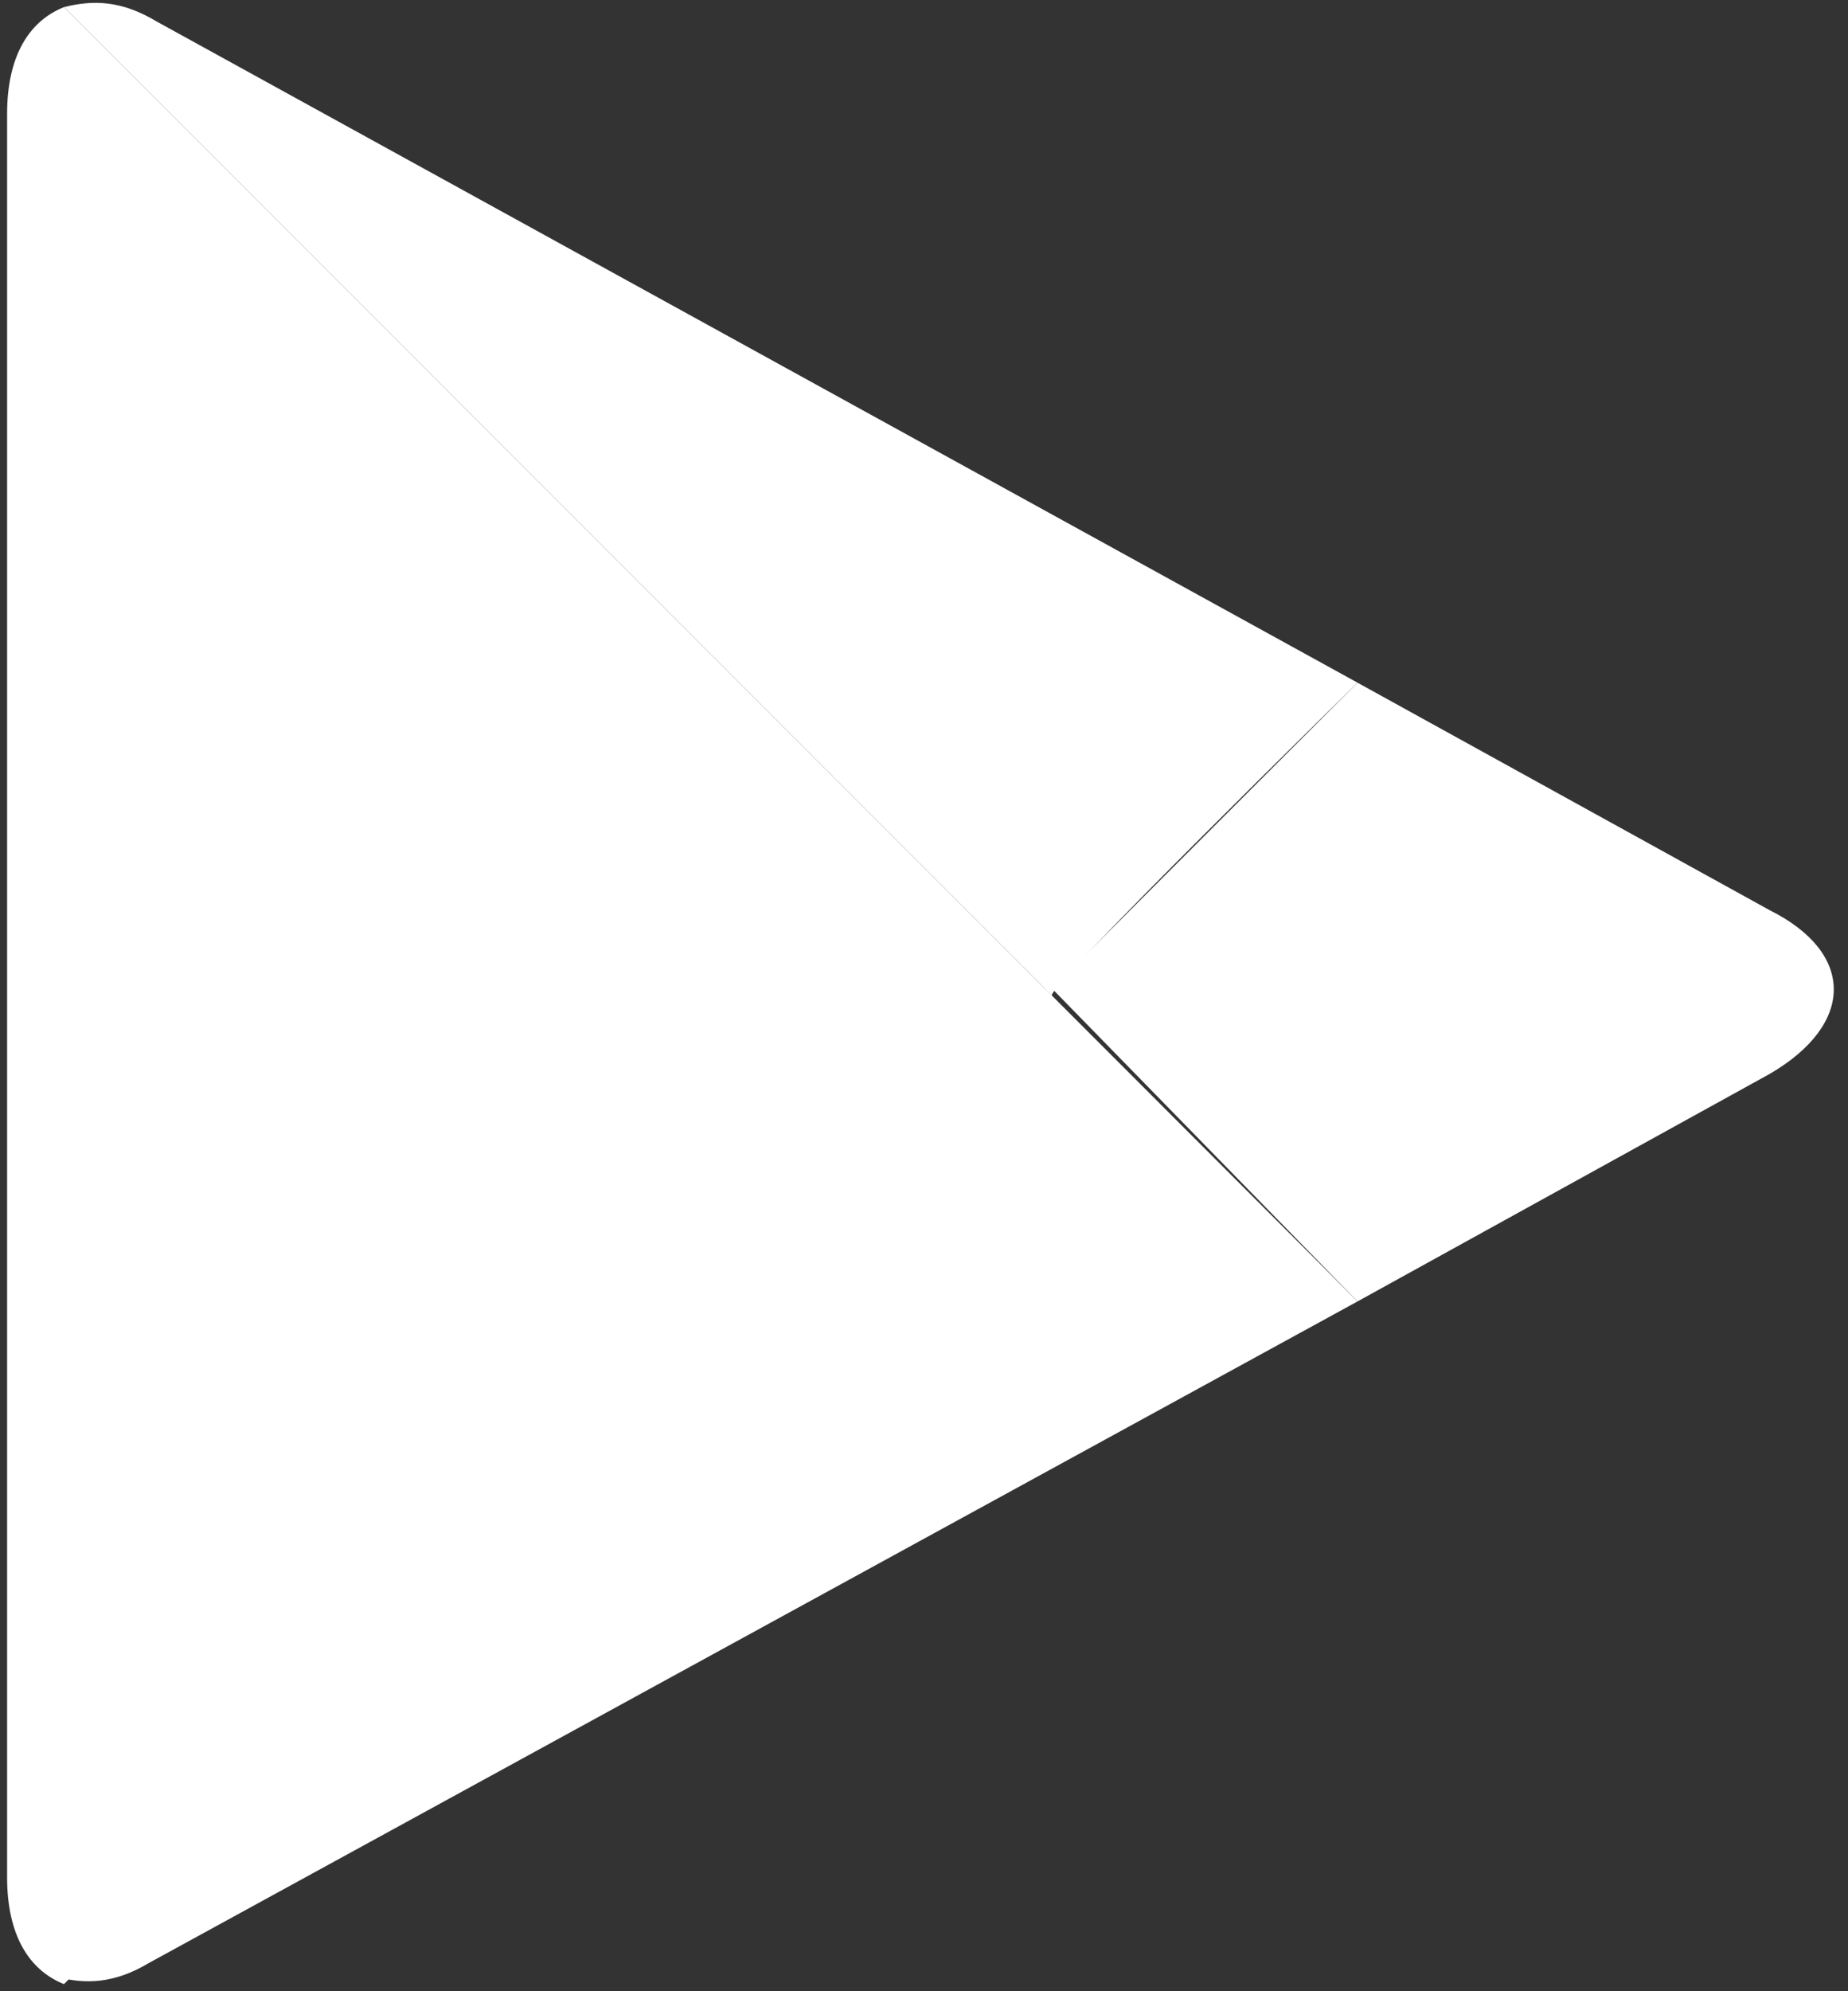
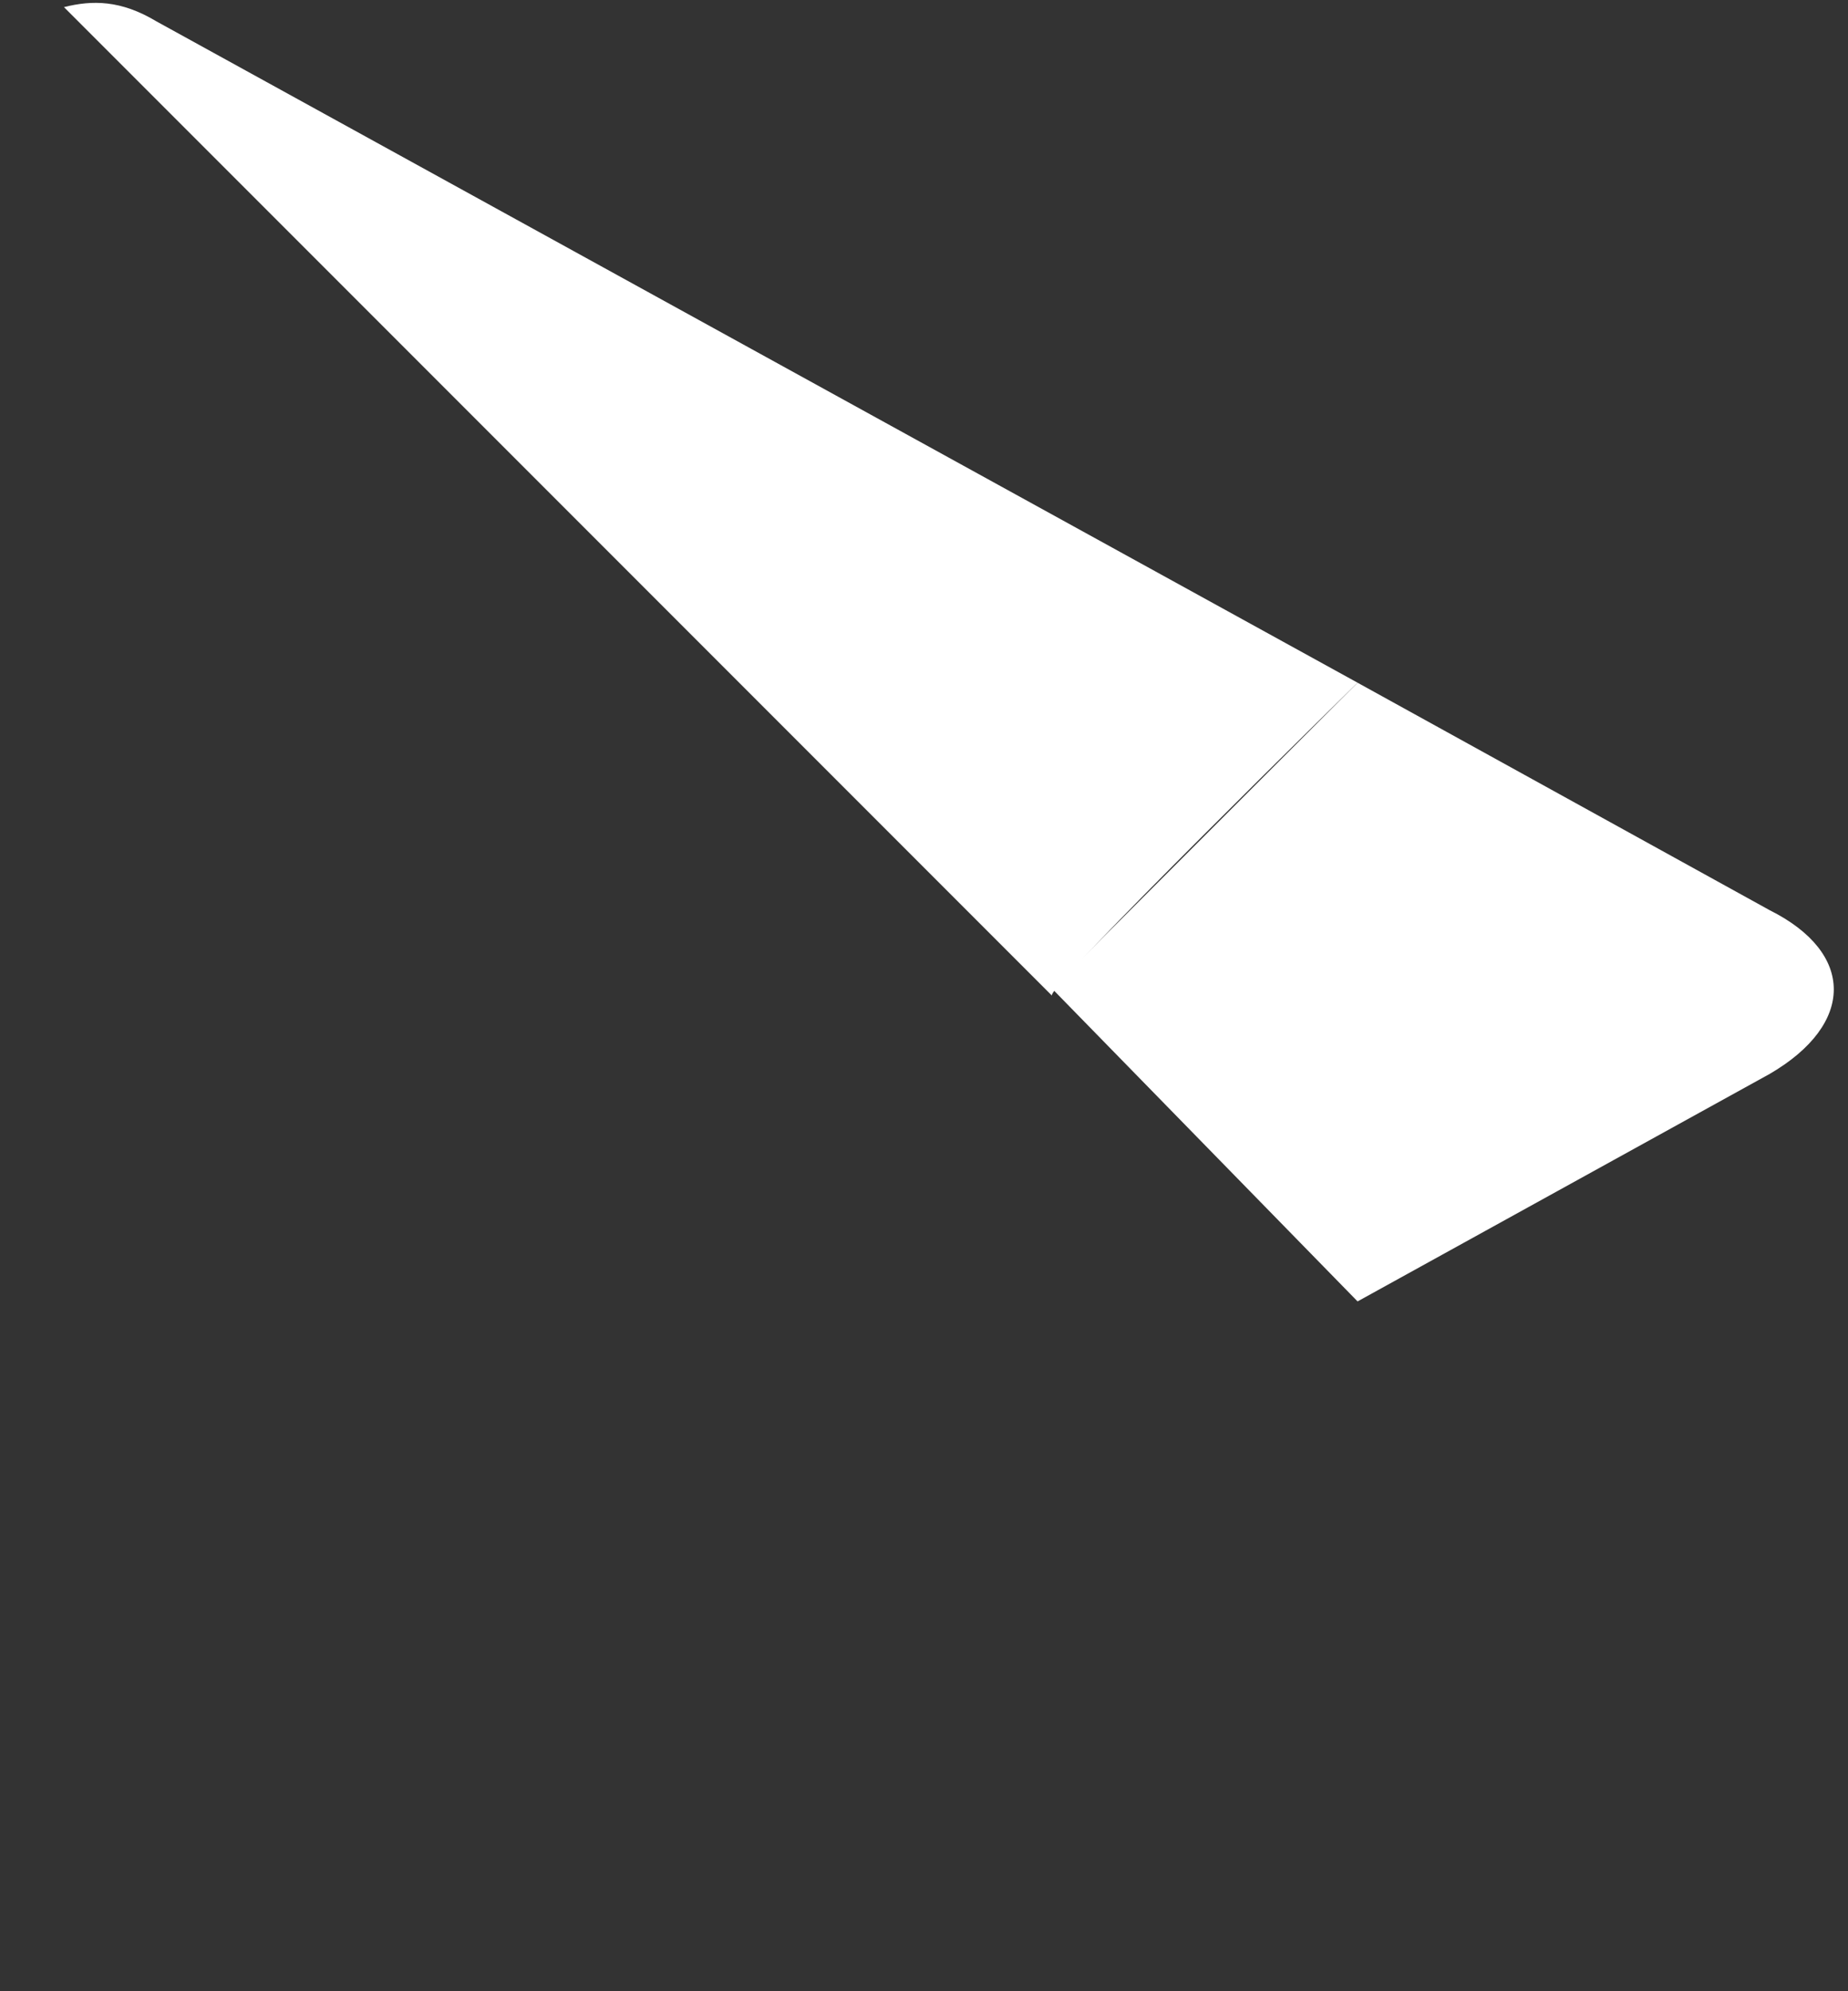
<svg xmlns="http://www.w3.org/2000/svg" clip-rule="evenodd" fill-rule="evenodd" stroke-linejoin="round" stroke-miterlimit="1.414" viewBox="0 0 26 28">
  <rect x="0" y="0" width="26" height="28" fill="#333333" stroke="none" />
  <g fill="#fff" fill-rule="nonzero" transform="translate(-16.6 -254.5)">
    <path d="m35.7 264.1-16.9-9.3c-.5-.3-.9-.3-1.3-.2l13.9 13.9c-.1-.1 4.3-4.4 4.3-4.4z" />
    <path d="m35.7 272.8 5.8-3.2c1.2-.7 1.2-1.7 0-2.3l-5.8-3.2-4.3 4.3z" />
-     <path d="m17.5 254.6c-.5.2-.8.7-.8 1.5v24.8c0 .8.3 1.3.8 1.5l13.9-13.9z" />
-     <path d="m17.4 282.3c.4.1.8.1 1.3-.2l17-9.3-4.4-4.4z" />
  </g>
</svg>